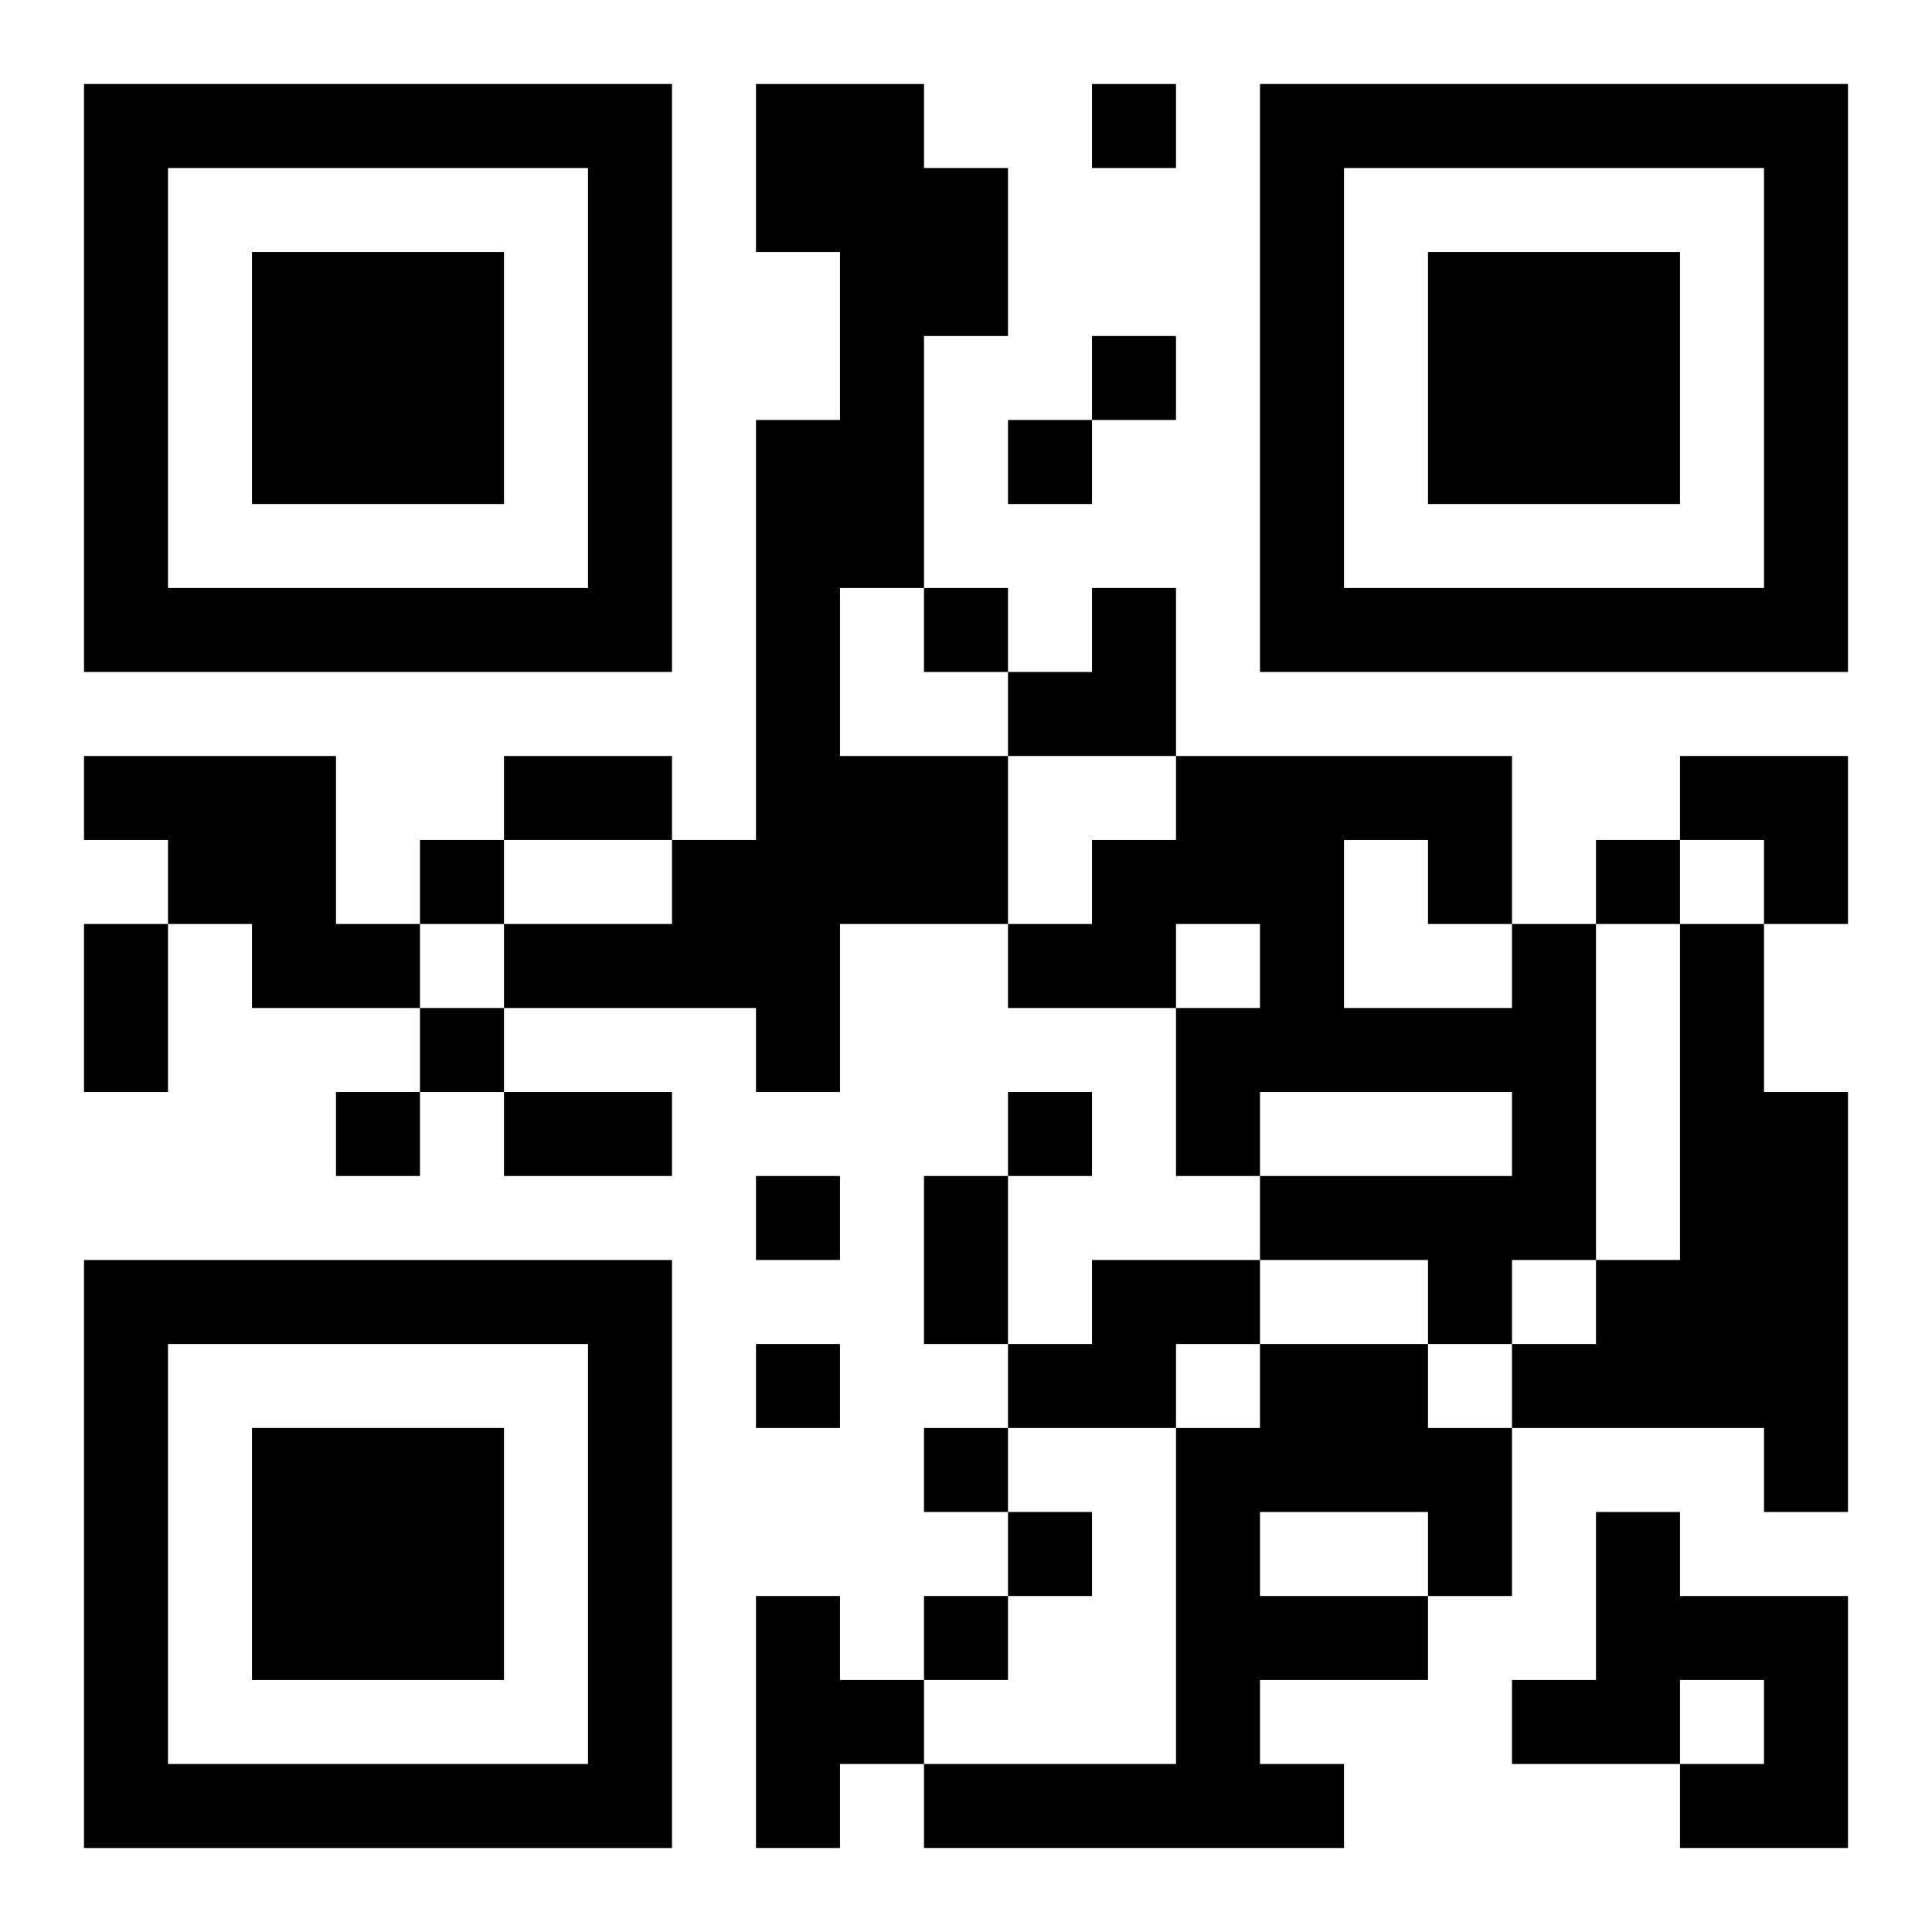
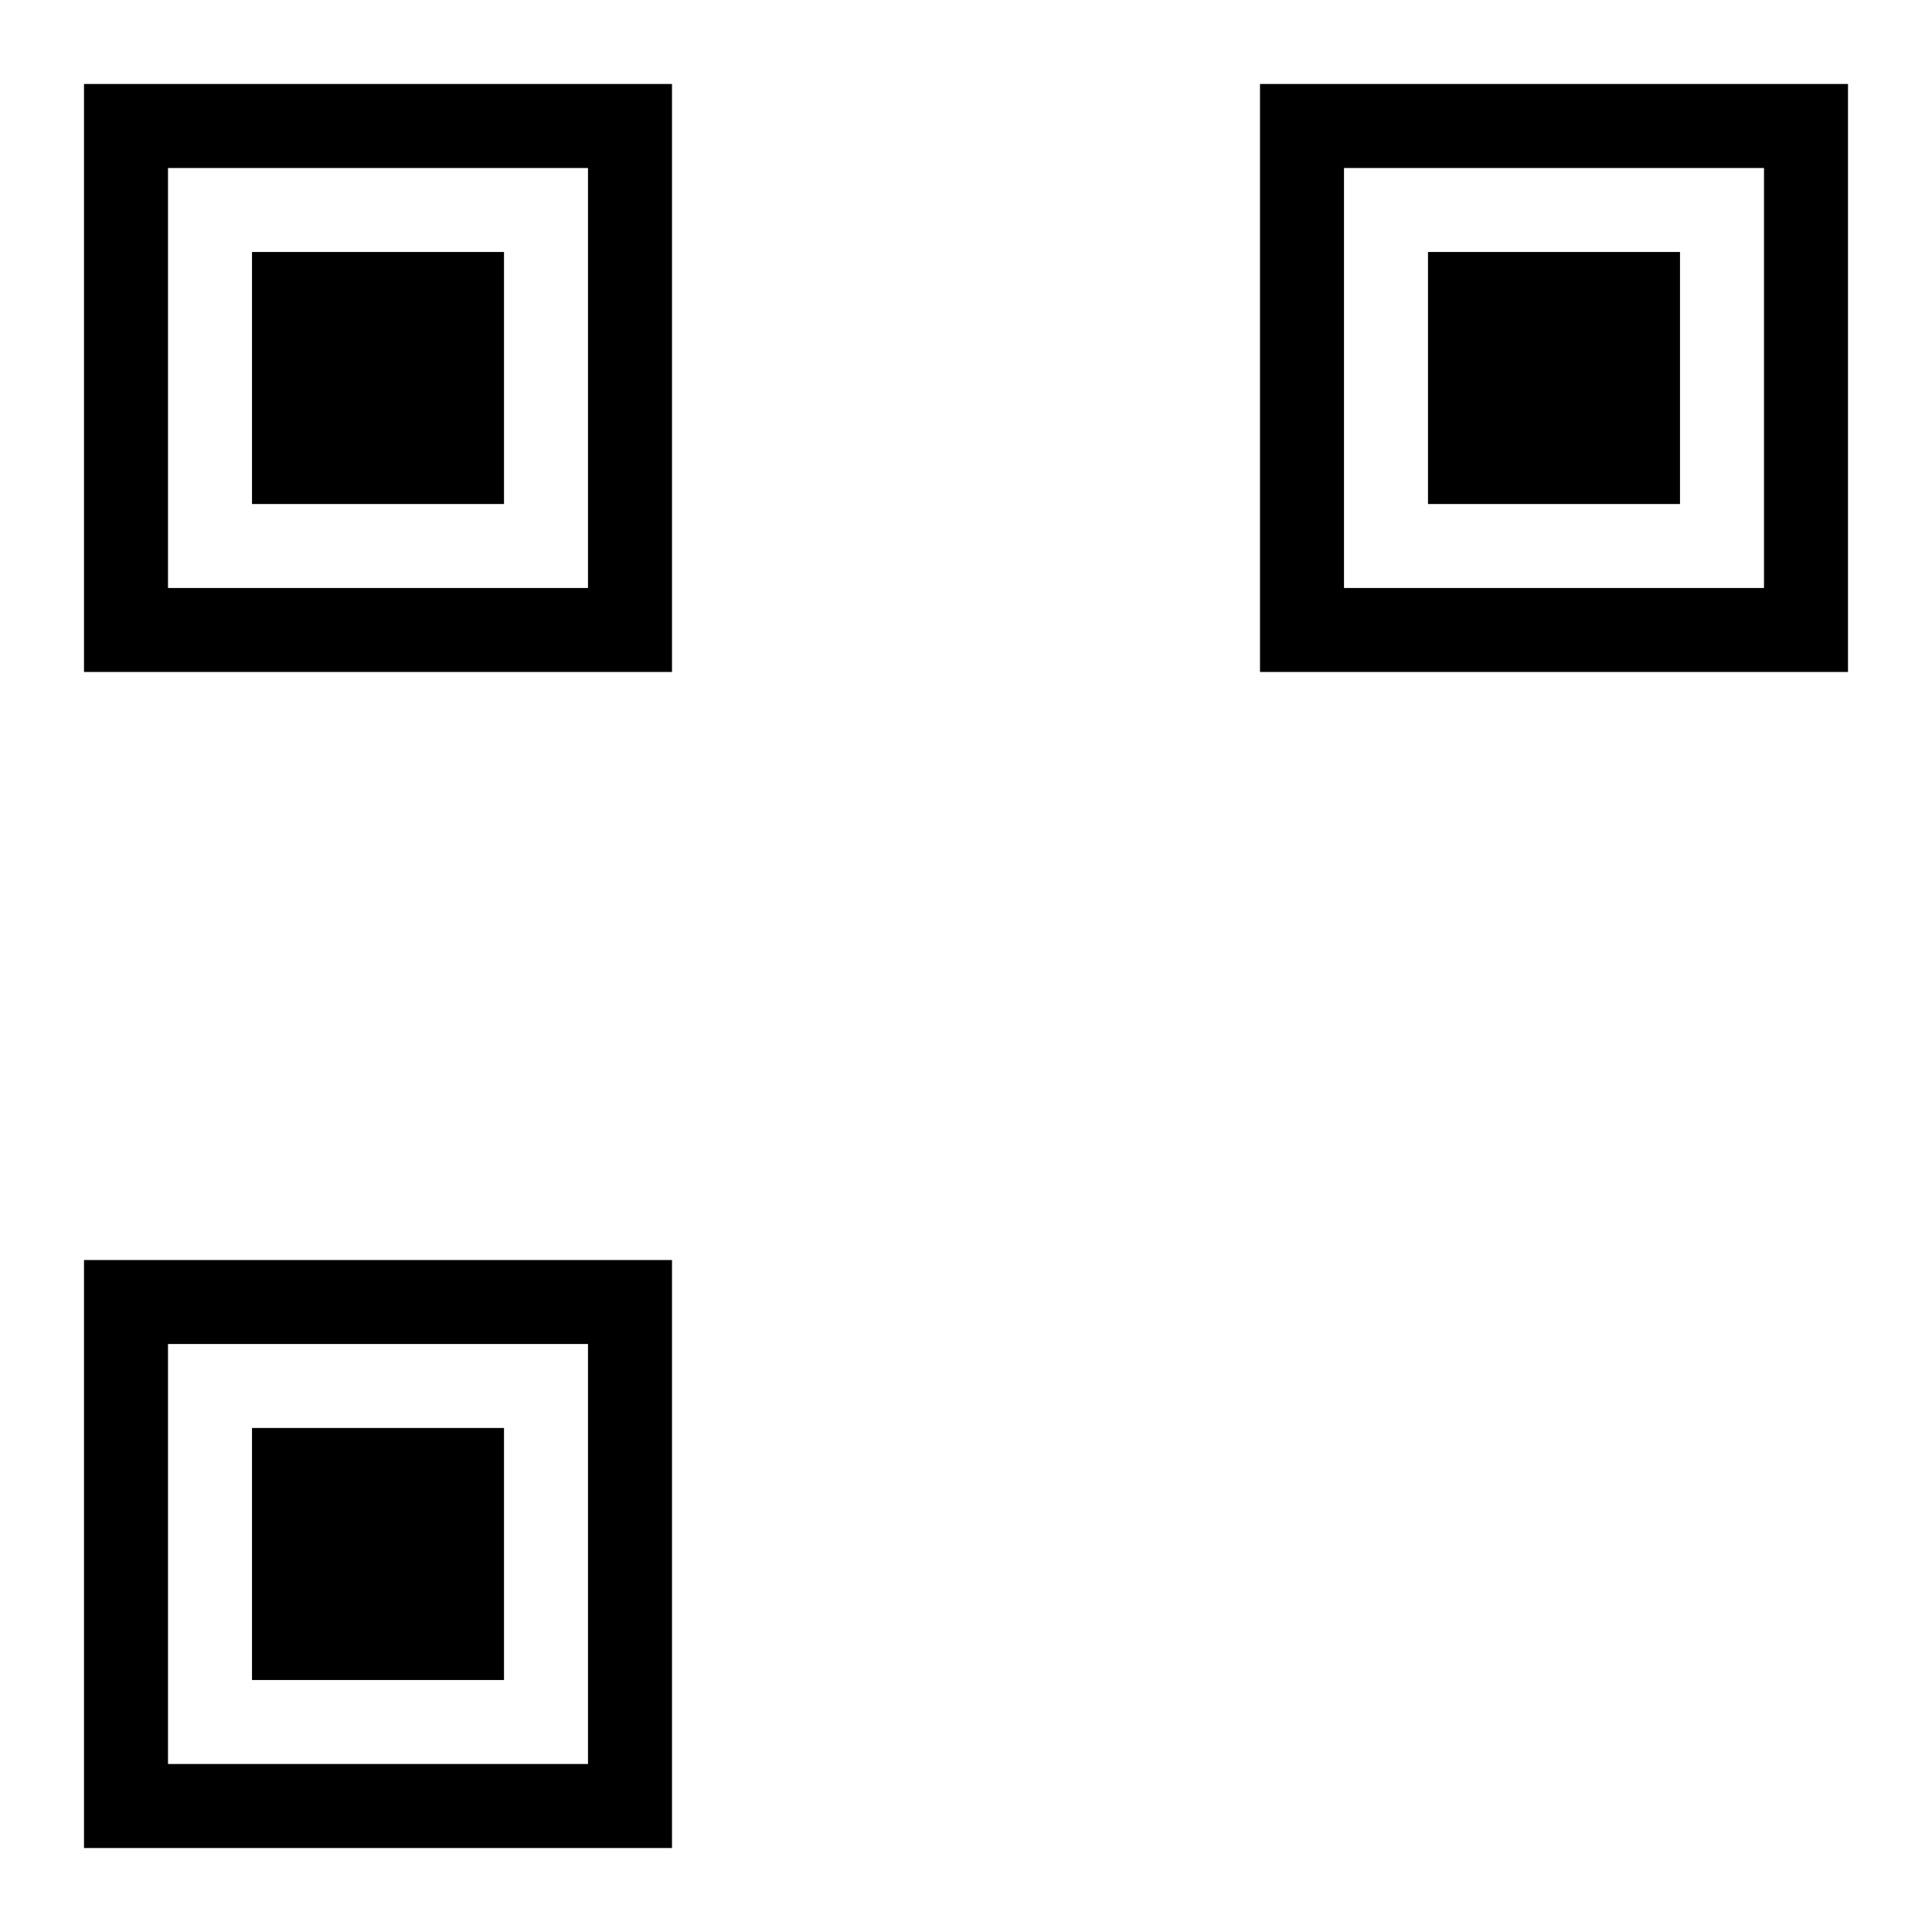
<svg xmlns="http://www.w3.org/2000/svg" xmlns:xlink="http://www.w3.org/1999/xlink" width="250" height="250" baseProfile="full" version="1.1" viewBox="-1 -1 23 23">
  <symbol id="a">
    <path d="m0 7v7h7v-7h-7zm1 1h5v5h-5v-5zm1 1v3h3v-3h-3z" />
  </symbol>
  <use y="-7" xlink:href="#a" />
  <use y="7" xlink:href="#a" />
  <use x="14" y="-7" xlink:href="#a" />
-   <path d="m8 0h2v1h1v2h-1v3h-1v2h2v2h-2v2h-1v-1h-3v-1h2v-1h1v-5h1v-2h-1v-2m-8 8h3v2h1v1h-2v-1h-1v-1h-1v-1m17 2h1v4h-1v1h-1v-1h-2v-1h3v-1h-3v1h-1v-2h1v-1h-1v1h-2v-1h1v-1h1v-1h4v2m-2-1v2h2v-1h-1v-1h-1m4 1h1v2h1v5h-1v-1h-3v-1h1v-1h1v-4m-7 4h2v1h-1v1h-2v-1h1v-1m2 1h2v1h1v2h-1v1h-2v1h1v1h-5v-1h3v-4h1v-1m0 2v1h2v-1h-2m4 0h1v1h2v3h-2v-1h1v-1h-1v1h-2v-1h1v-2m-10 1h1v1h1v1h-1v1h-1v-3m4-18v1h1v-1h-1m0 3v1h1v-1h-1m-1 1v1h1v-1h-1m-1 2v1h1v-1h-1m-6 3v1h1v-1h-1m14 0v1h1v-1h-1m-14 2v1h1v-1h-1m-1 1v1h1v-1h-1m8 0v1h1v-1h-1m-3 1v1h1v-1h-1m0 2v1h1v-1h-1m2 1v1h1v-1h-1m1 1v1h1v-1h-1m-1 1v1h1v-1h-1m-5-10h2v1h-2v-1m-5 2h1v2h-1v-2m5 2h2v1h-2v-1m5 1h1v2h-1v-2m1-7m1 0h1v2h-2v-1h1zm7 2h2v2h-1v-1h-1z" />
</svg>